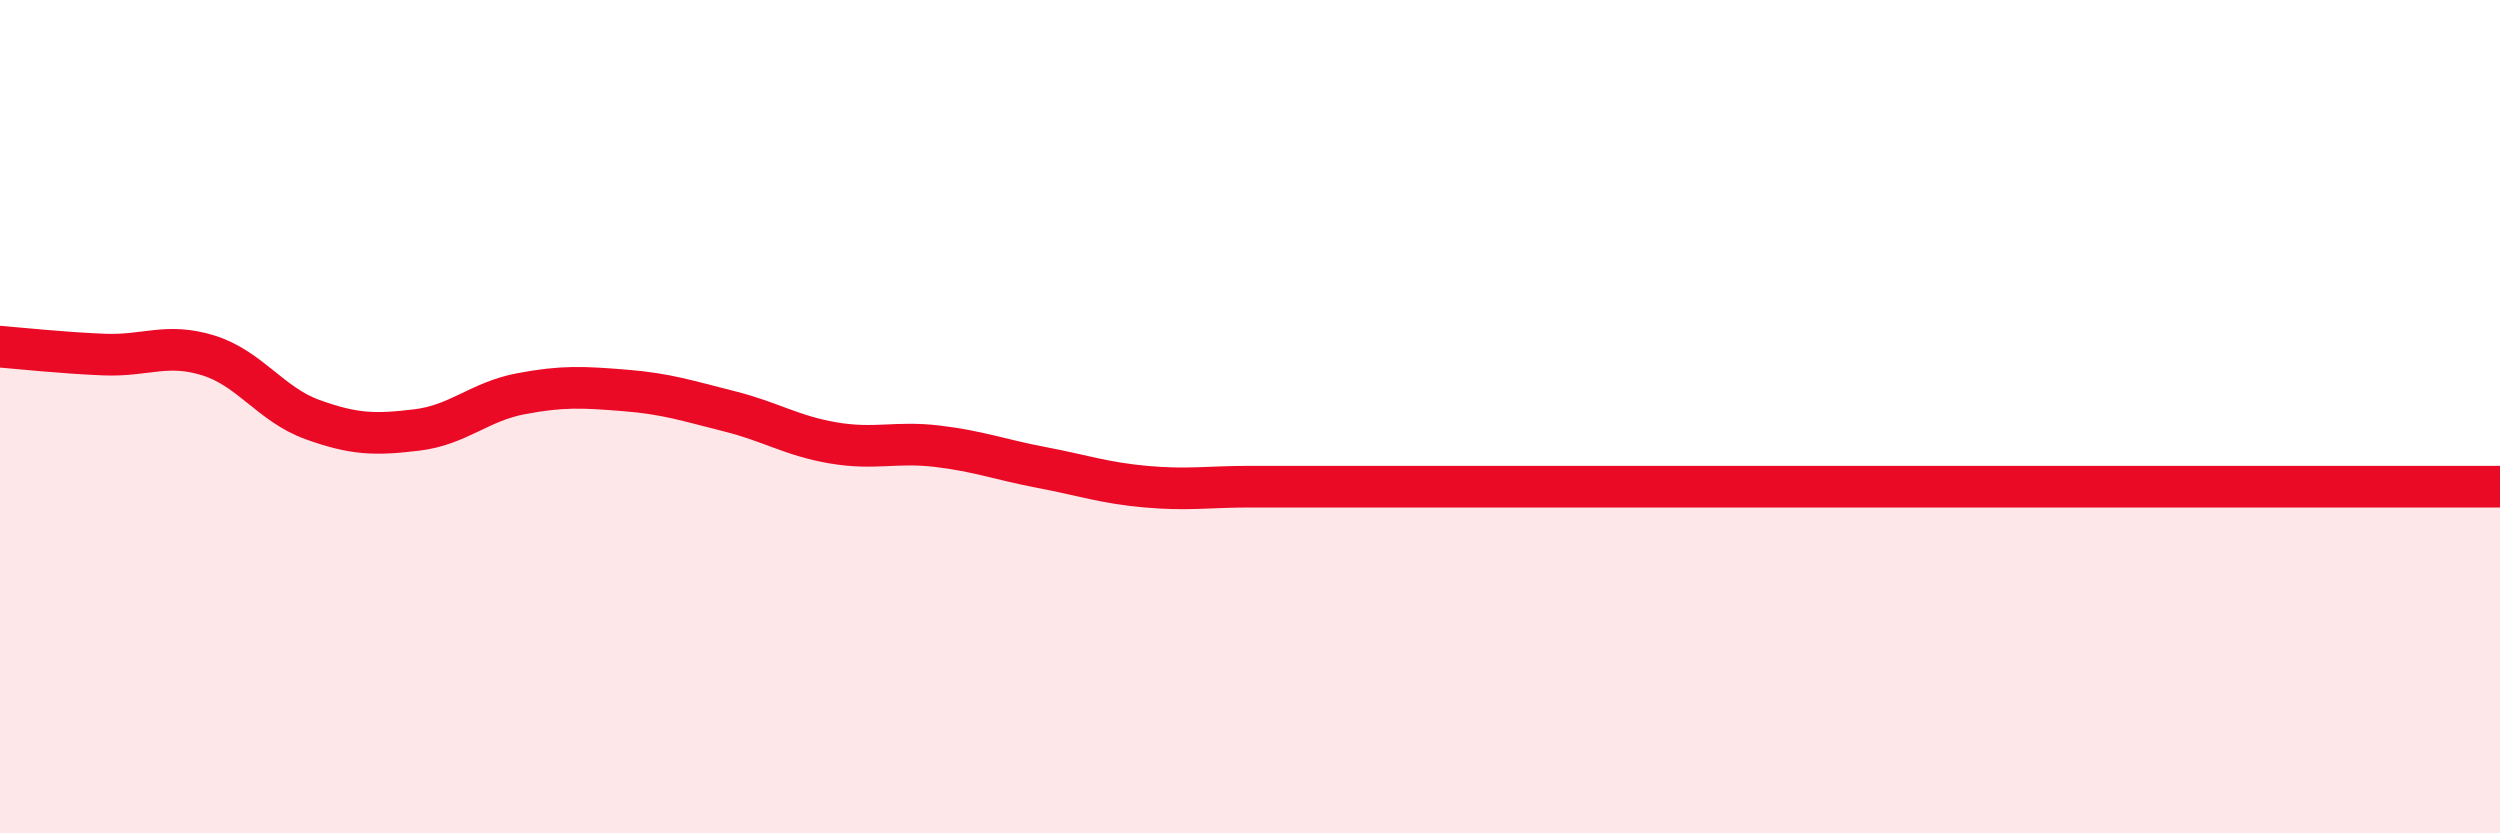
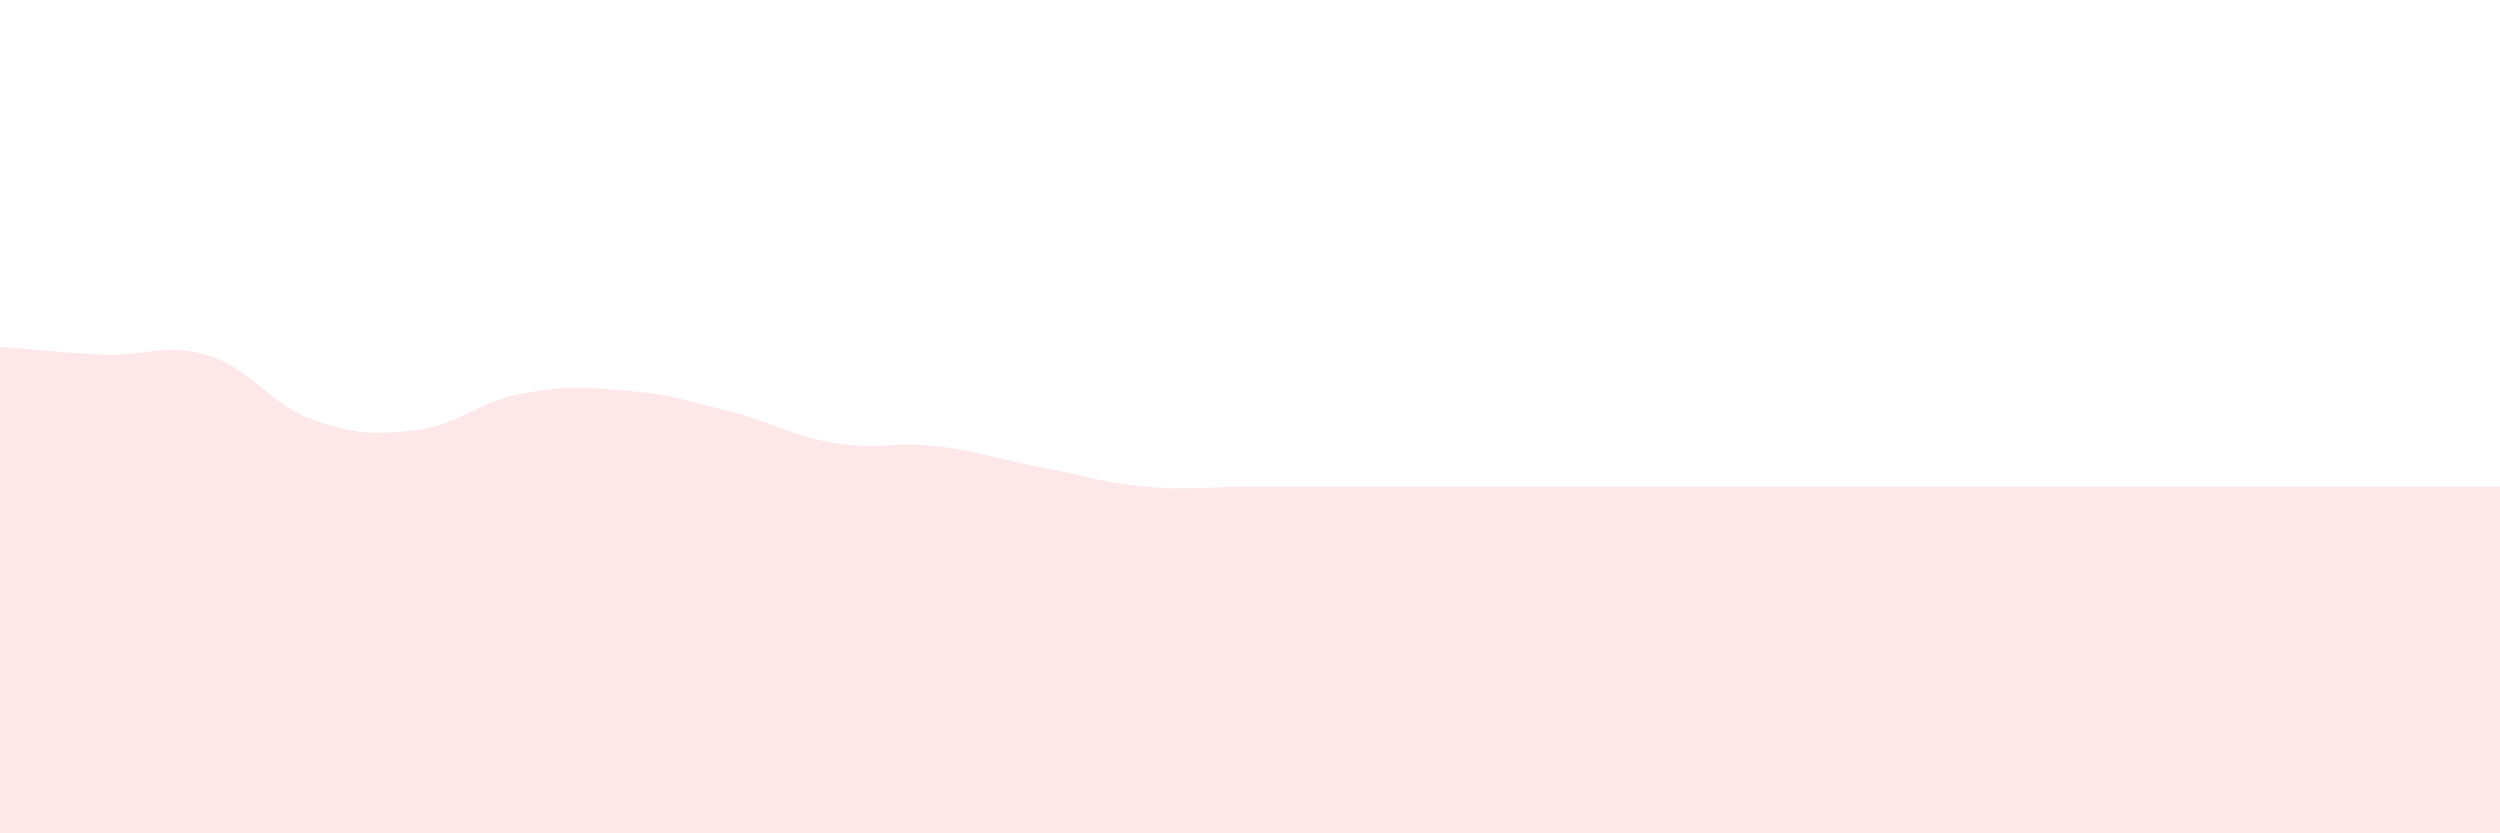
<svg xmlns="http://www.w3.org/2000/svg" width="60" height="20" viewBox="0 0 60 20">
  <path d="M 0,8.32 C 0.5,8.36 1.5,8.47 2.5,8.51 C 3.5,8.55 4,8.22 5,8.53 C 6,8.84 6.5,9.71 7.5,10.07 C 8.5,10.43 9,10.44 10,10.32 C 11,10.2 11.5,9.64 12.5,9.45 C 13.5,9.26 14,9.29 15,9.37 C 16,9.45 16.5,9.62 17.5,9.87 C 18.5,10.12 19,10.46 20,10.63 C 21,10.8 21.5,10.59 22.5,10.71 C 23.5,10.83 24,11.03 25,11.22 C 26,11.41 26.5,11.59 27.5,11.68 C 28.5,11.77 29,11.68 30,11.68 C 31,11.68 31.5,11.68 32.5,11.68 C 33.5,11.68 34,11.68 35,11.68 C 36,11.68 36.5,11.68 37.5,11.68 C 38.5,11.68 39,11.68 40,11.68 C 41,11.68 41.5,11.68 42.5,11.68 C 43.5,11.68 44,11.68 45,11.68 C 46,11.68 46.5,11.68 47.5,11.68 C 48.5,11.68 49,11.68 50,11.68 C 51,11.68 51.5,11.68 52.5,11.68 C 53.5,11.68 53.5,11.68 55,11.68 C 56.5,11.68 59,11.68 60,11.68L60 20L0 20Z" fill="#EB0A25" opacity="0.1" stroke-linecap="round" stroke-linejoin="round" />
-   <path d="M 0,8.32 C 0.5,8.36 1.5,8.47 2.5,8.51 C 3.5,8.55 4,8.22 5,8.53 C 6,8.84 6.5,9.71 7.5,10.07 C 8.5,10.43 9,10.44 10,10.32 C 11,10.2 11.5,9.64 12.5,9.45 C 13.5,9.26 14,9.29 15,9.37 C 16,9.45 16.5,9.62 17.5,9.87 C 18.5,10.12 19,10.46 20,10.63 C 21,10.8 21.5,10.59 22.5,10.71 C 23.5,10.83 24,11.03 25,11.22 C 26,11.41 26.5,11.59 27.5,11.68 C 28.5,11.77 29,11.68 30,11.68 C 31,11.68 31.5,11.68 32.5,11.68 C 33.5,11.68 34,11.68 35,11.68 C 36,11.68 36.5,11.68 37.5,11.68 C 38.5,11.68 39,11.68 40,11.68 C 41,11.68 41.5,11.68 42.5,11.68 C 43.5,11.68 44,11.68 45,11.68 C 46,11.68 46.5,11.68 47.5,11.68 C 48.5,11.68 49,11.68 50,11.68 C 51,11.68 51.5,11.68 52.5,11.68 C 53.5,11.68 53.5,11.68 55,11.68 C 56.5,11.68 59,11.68 60,11.68" stroke="#EB0A25" stroke-width="1" fill="none" stroke-linecap="round" stroke-linejoin="round" />
</svg>